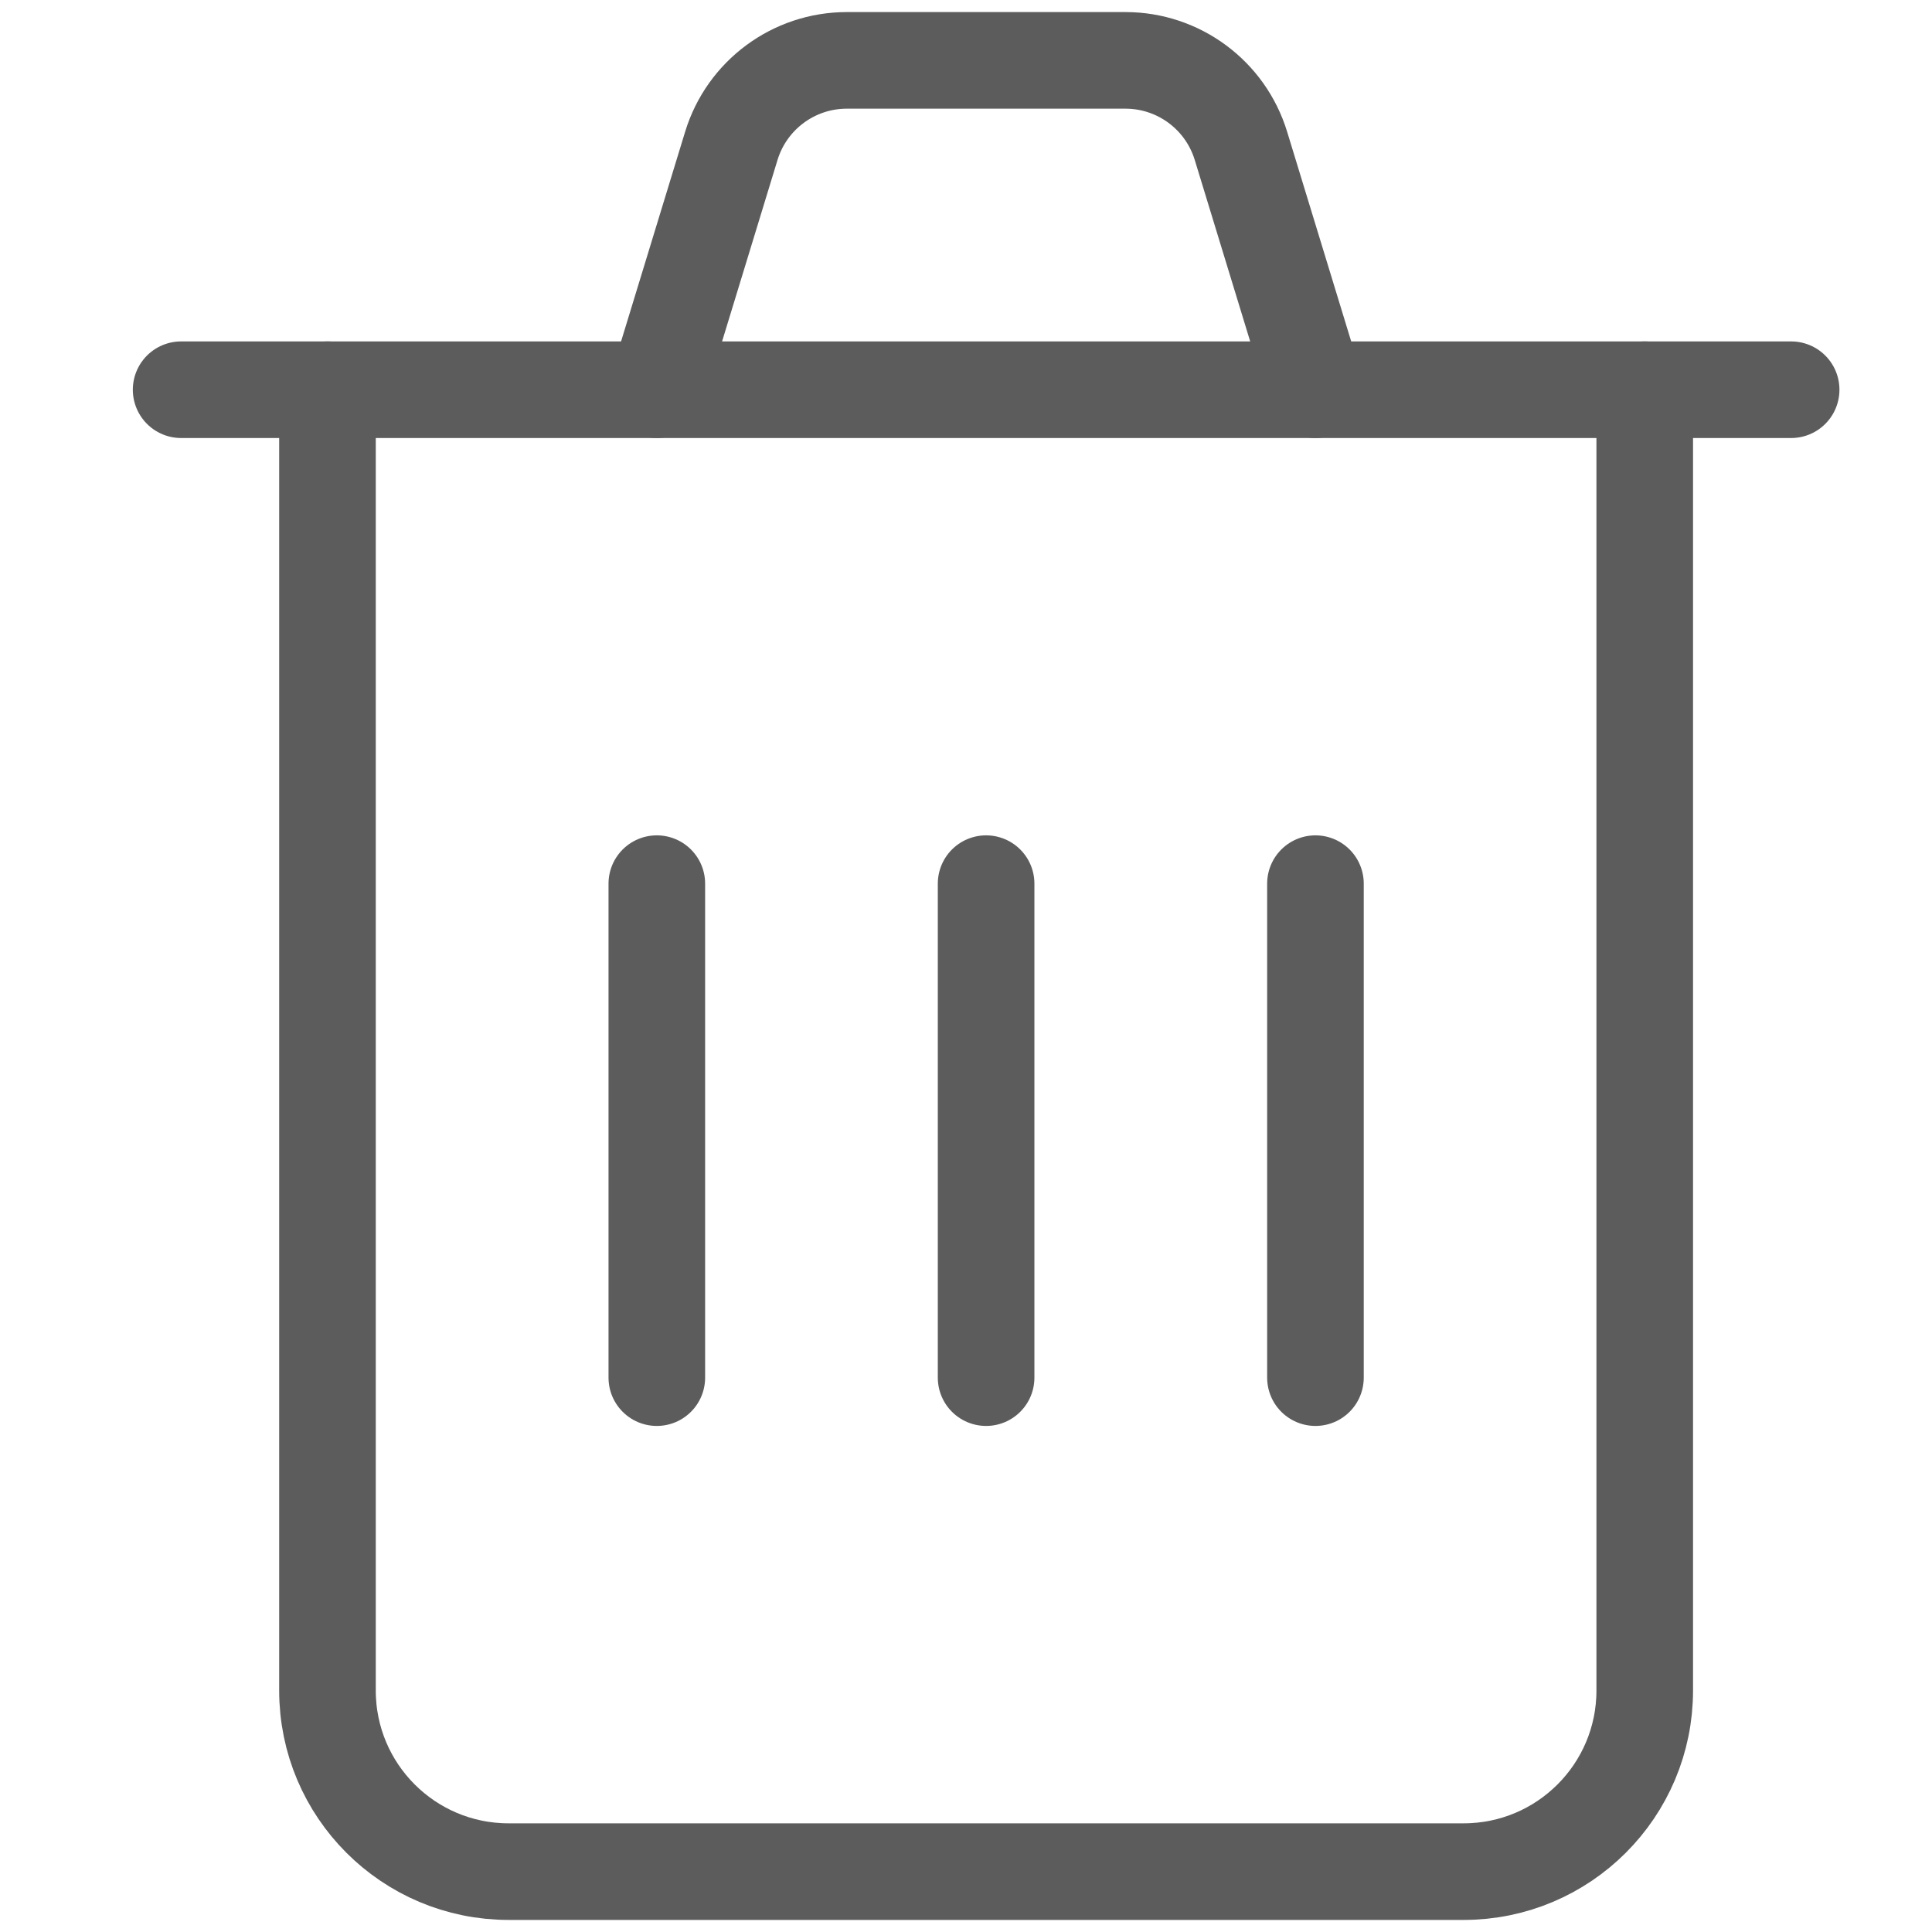
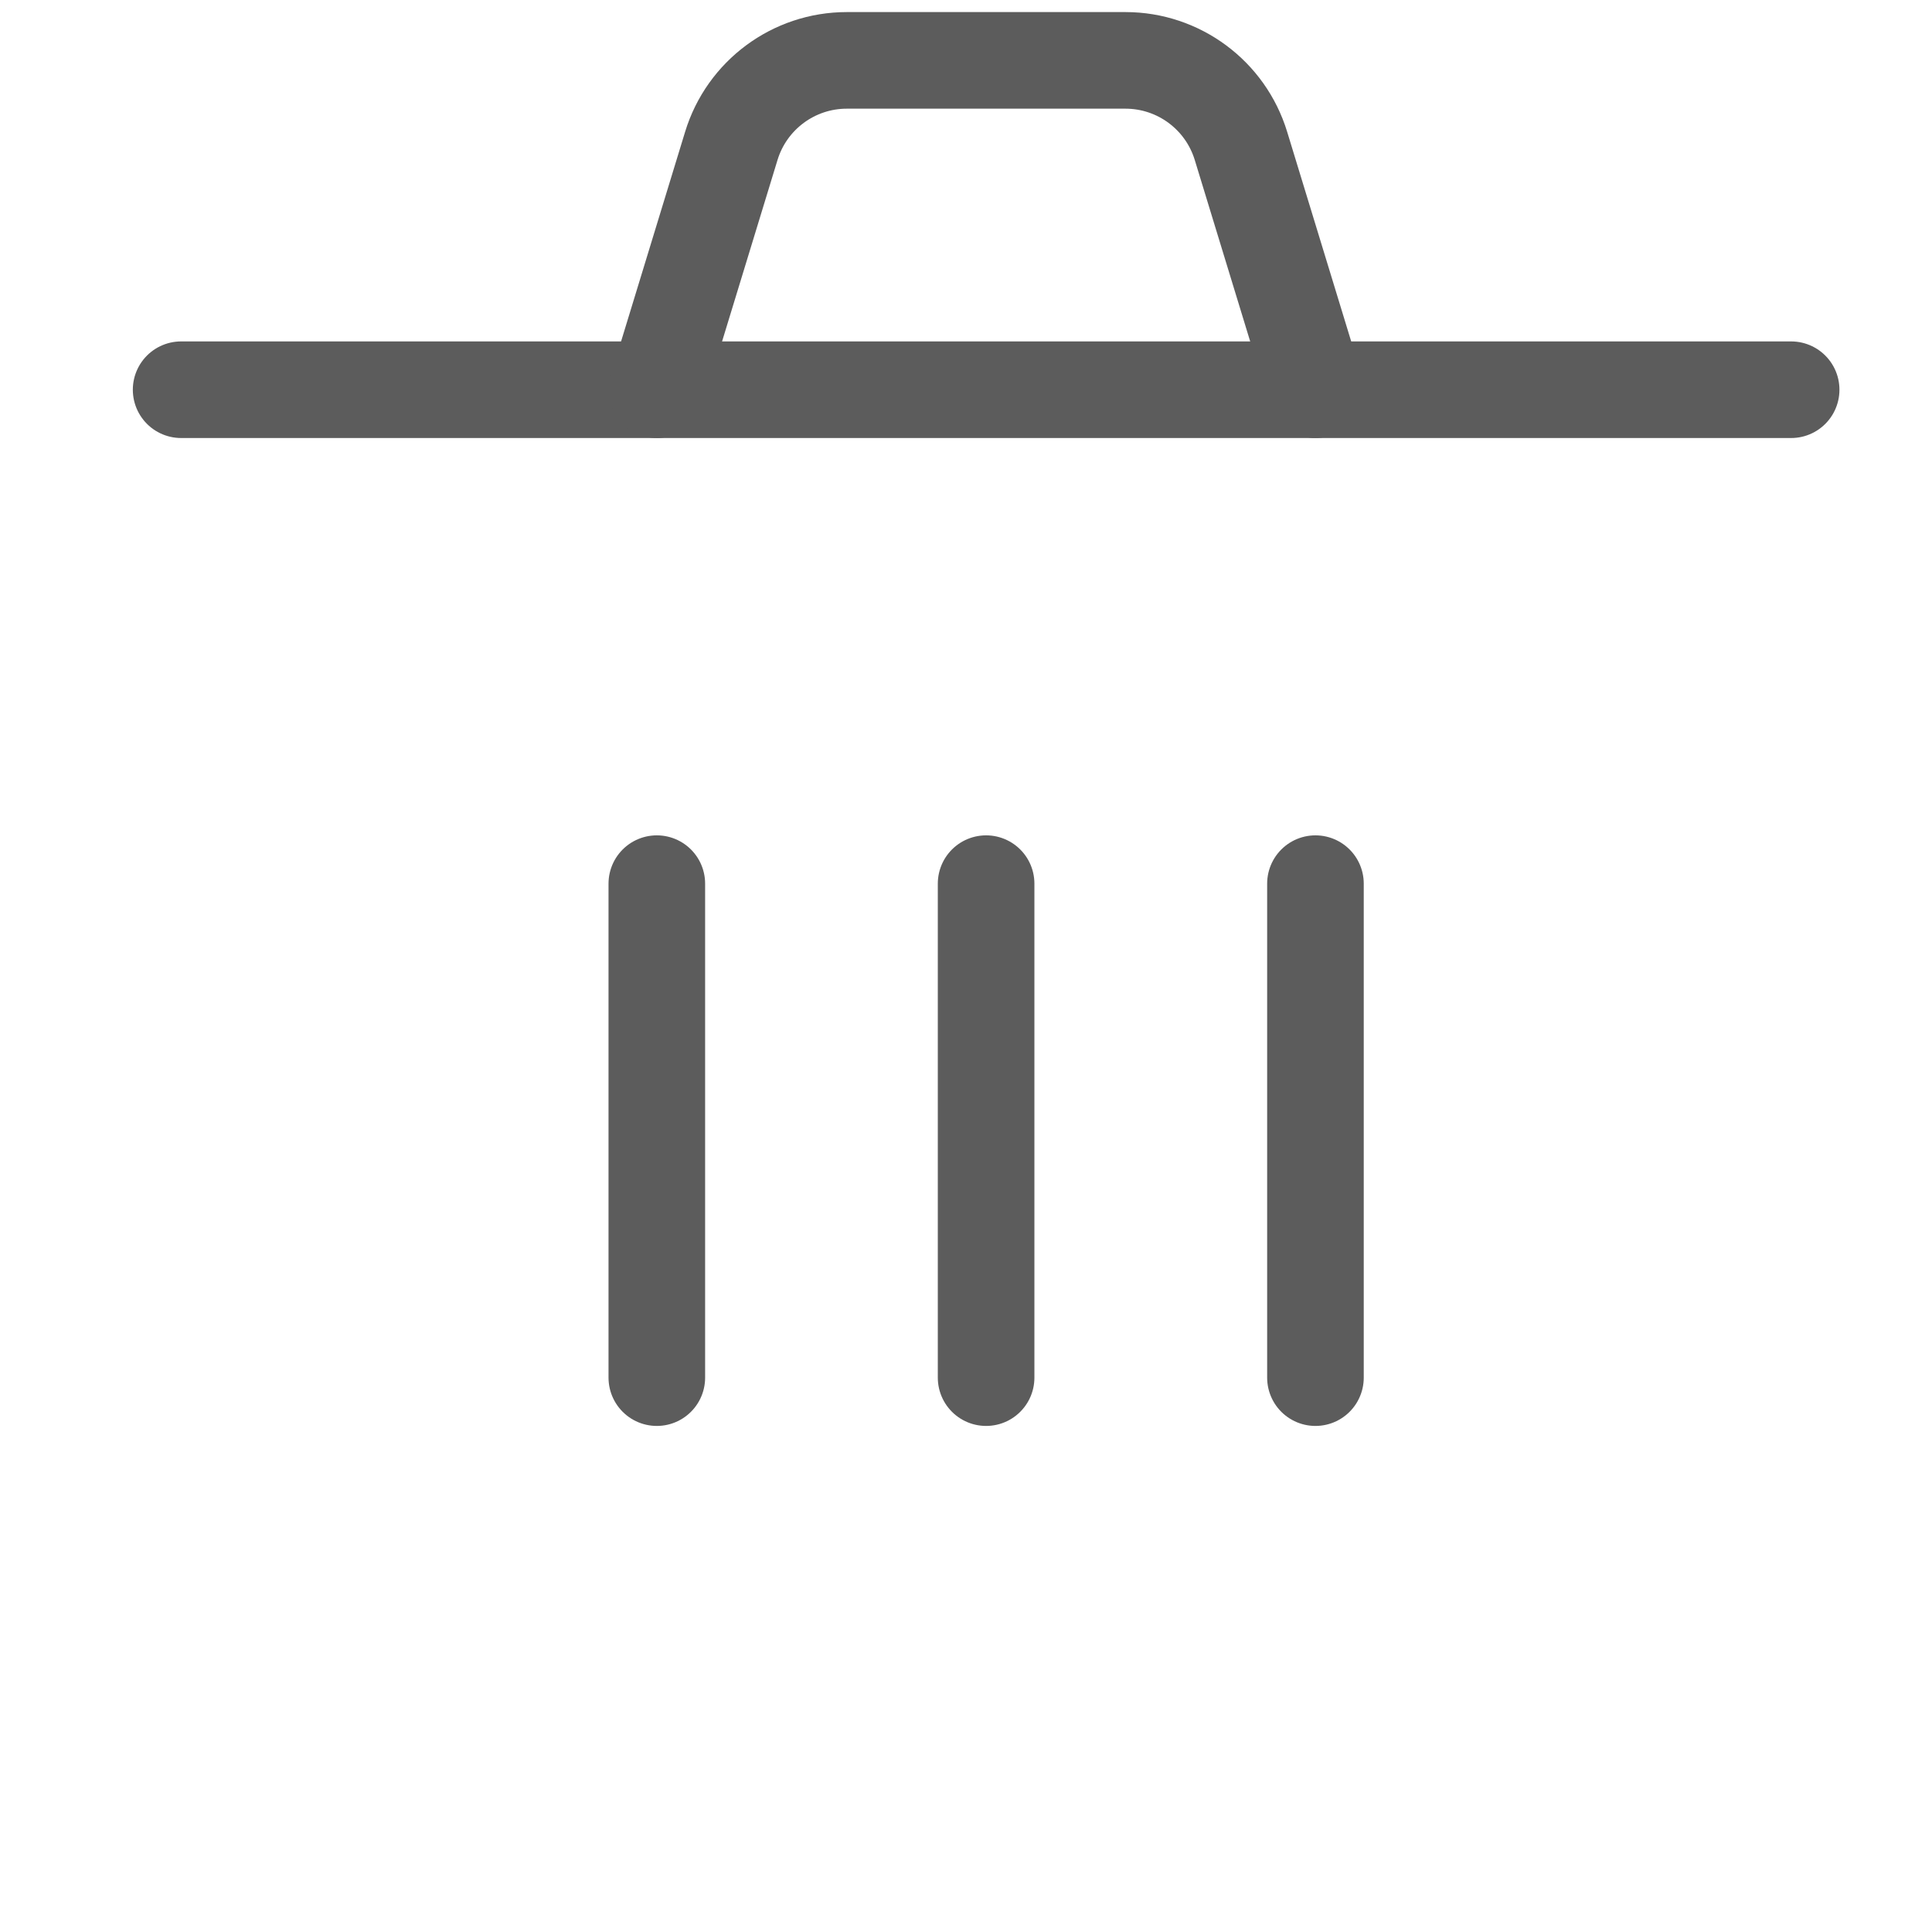
<svg xmlns="http://www.w3.org/2000/svg" width="32" height="32" viewBox="0 0 32 32" fill="none">
-   <path d="M27.242 6.455V28C27.242 29.657 25.899 31 24.242 31H8.424C6.767 31 5.424 29.657 5.424 28V6.455" stroke="#5C5C5C" stroke-width="1.6" stroke-linecap="round" stroke-linejoin="round" />
  <path d="M3 6.455H29.667" stroke="#5C5C5C" stroke-width="1.6" stroke-linecap="round" stroke-linejoin="round" />
  <path d="M16.333 14.636V22.818" stroke="#5C5C5C" stroke-width="1.6" stroke-linecap="round" stroke-linejoin="round" />
  <path d="M10.879 14.636V22.818" stroke="#5C5C5C" stroke-width="1.6" stroke-linecap="round" stroke-linejoin="round" />
  <path d="M21.788 14.636V22.818" stroke="#5C5C5C" stroke-width="1.6" stroke-linecap="round" stroke-linejoin="round" />
  <path d="M10.879 6.455L12.113 2.416C12.37 1.575 13.146 1 14.026 1H18.641C19.521 1 20.297 1.575 20.554 2.416L21.788 6.455" stroke="#5C5C5C" stroke-width="1.6" stroke-linecap="round" stroke-linejoin="round" />
</svg>